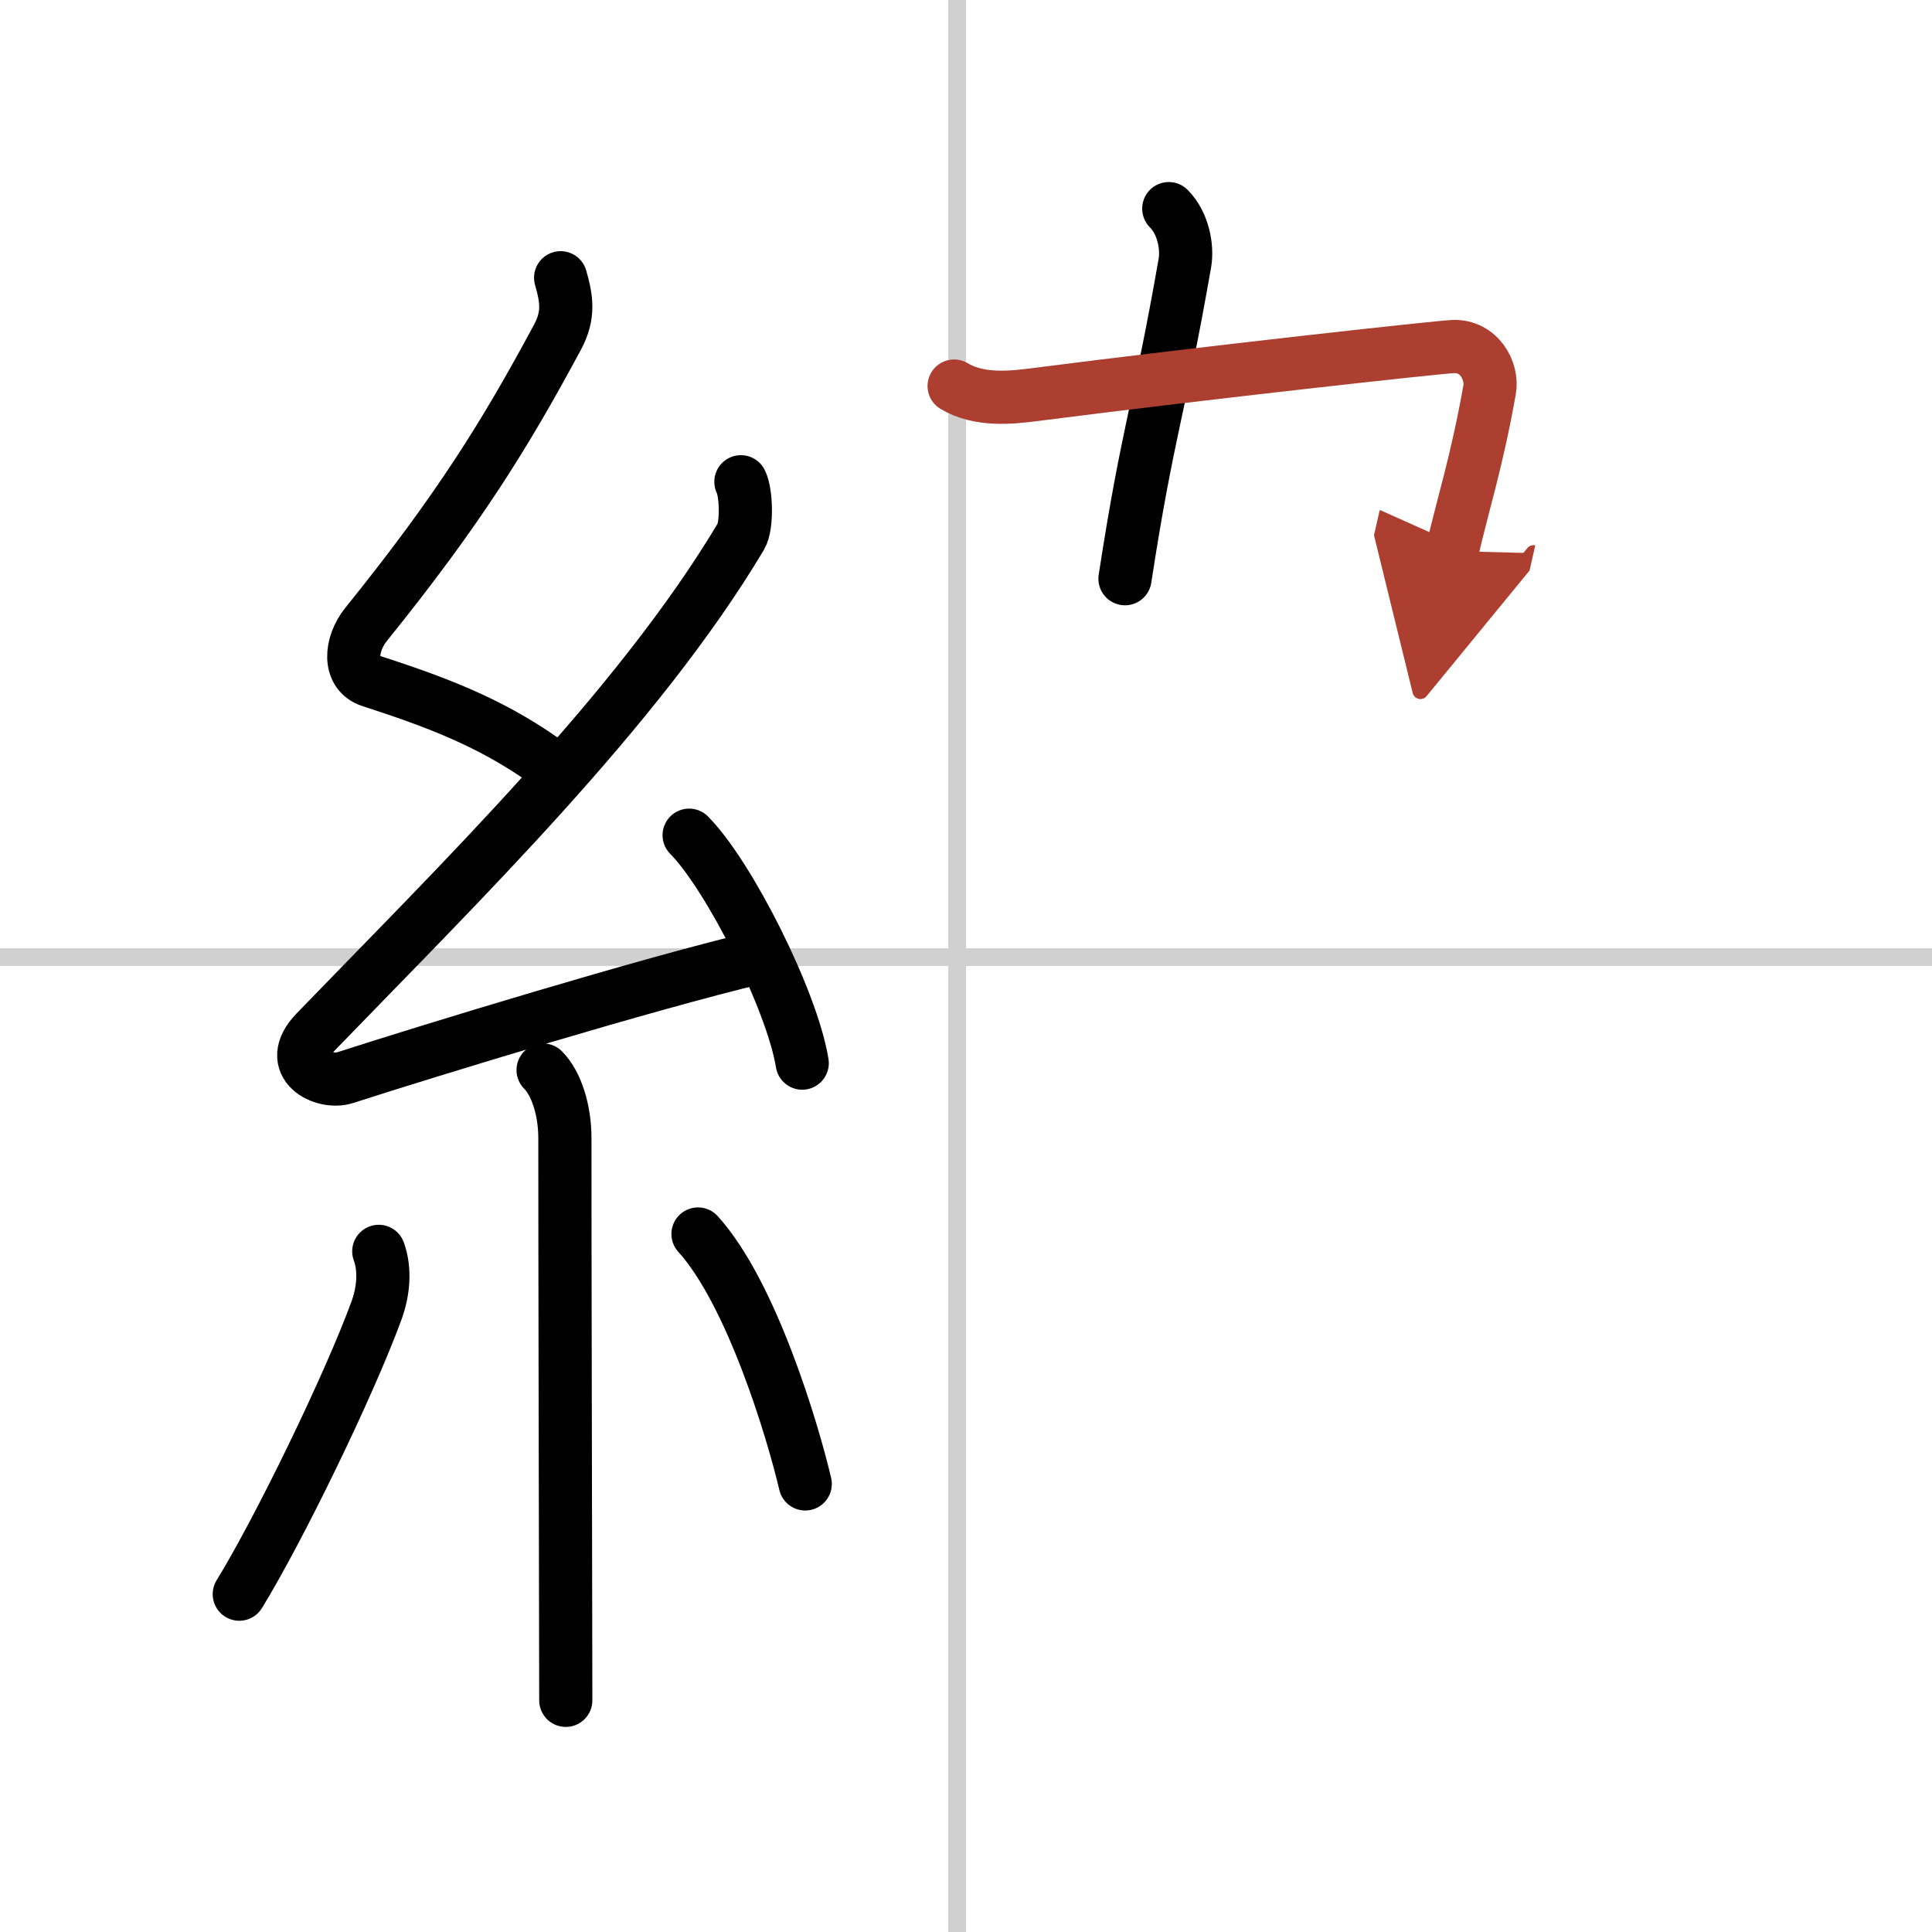
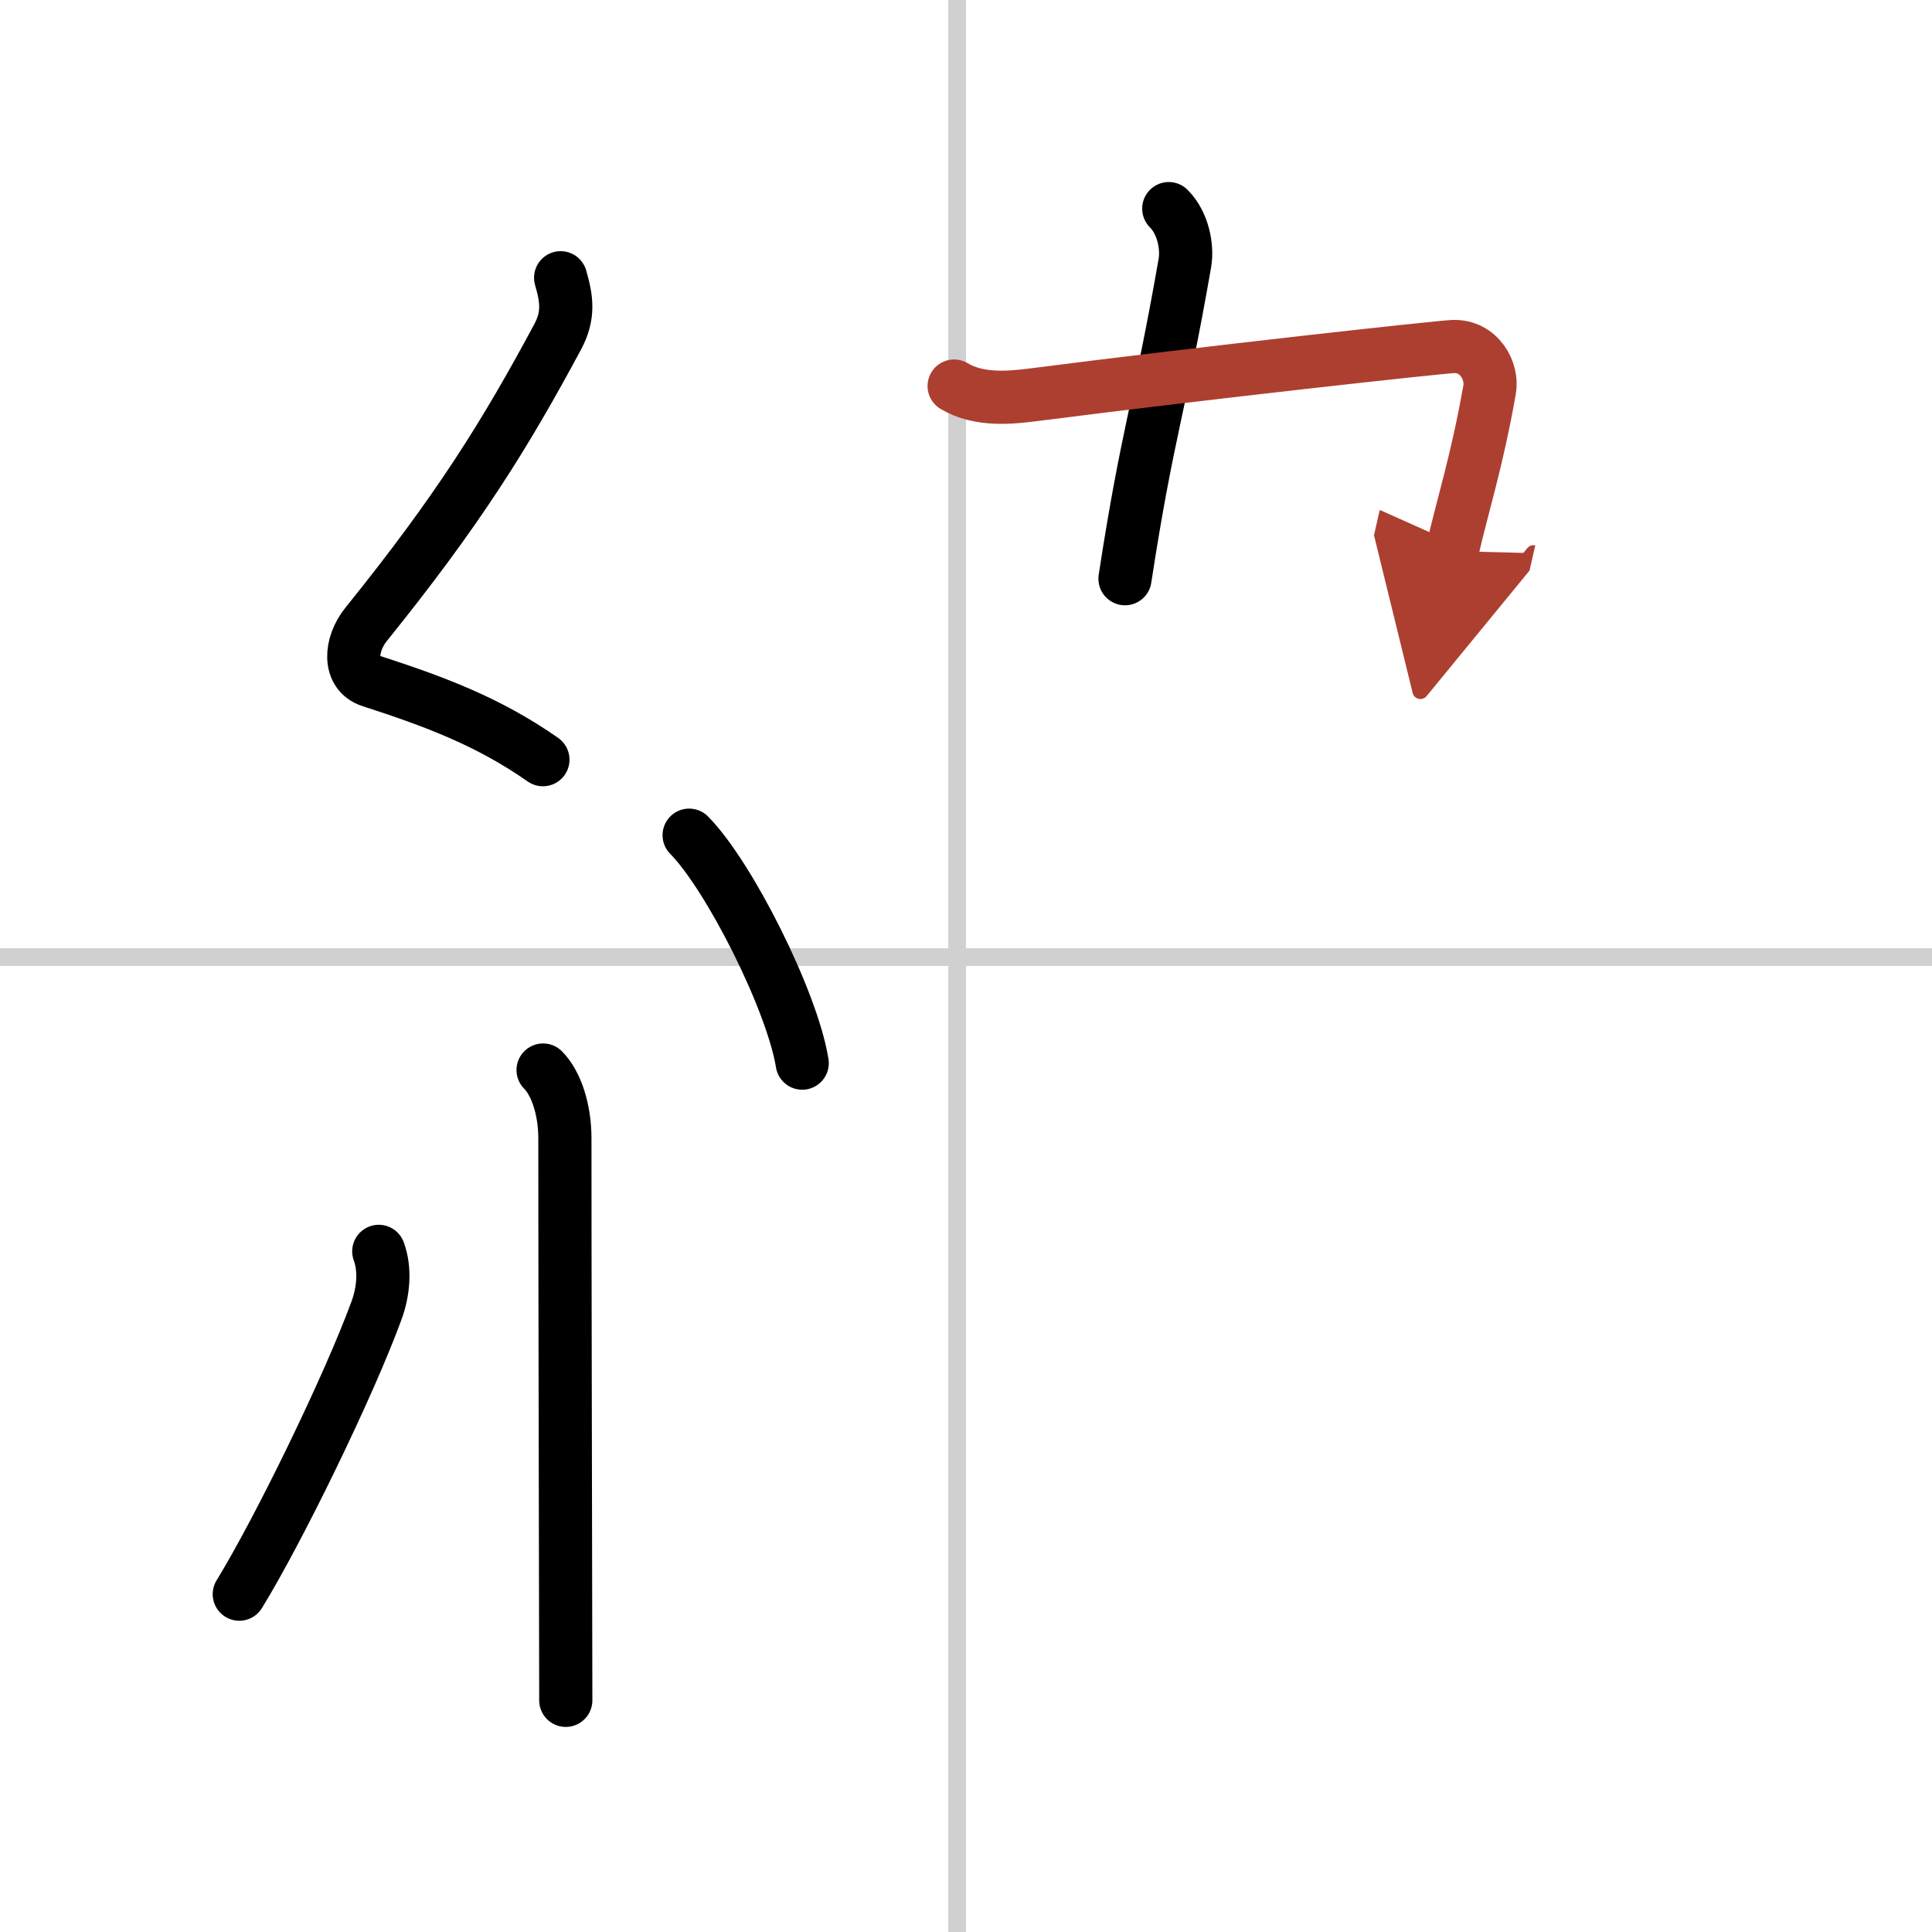
<svg xmlns="http://www.w3.org/2000/svg" width="400" height="400" viewBox="0 0 109 109">
  <defs>
    <marker id="a" markerWidth="4" orient="auto" refX="1" refY="5" viewBox="0 0 10 10">
      <polyline points="0 0 10 5 0 10 1 5" fill="#ad3f31" stroke="#ad3f31" />
    </marker>
  </defs>
  <g fill="none" stroke="#000" stroke-linecap="round" stroke-linejoin="round" stroke-width="3">
    <rect width="100%" height="100%" fill="#fff" stroke="#fff" />
    <line x1="54" x2="54" y2="109" stroke="#d0d0d0" stroke-width="1" />
    <line x2="109" y1="54" y2="54" stroke="#d0d0d0" stroke-width="1" />
    <path d="m31.63 15.67c0.34 1.18 0.49 2.11-0.17 3.34-2.95 5.49-5.58 9.74-10.8 16.21-0.92 1.14-1.03 2.78 0.25 3.19 3.61 1.17 6.63 2.29 9.72 4.45" />
-     <path d="M41.8,27.18c0.3,0.58,0.37,2.46,0,3.09C36,40,25.81,49.94,17.82,58.21c-1.83,1.89,0.46,2.98,1.65,2.59c5-1.61,16.87-5.24,23.29-6.78" />
    <path d="m38.88 47.12c2.25 2.27 5.81 9.33 6.38 12.86" />
    <path d="m30.64 60.37c0.75 0.75 1.23 2.26 1.23 3.84 0 8.16 0.03 18.96 0.04 26 0 2.27 0.01 4.23 0.01 5.72" />
    <path d="m21.37 70.6c0.38 1.03 0.26 2.28-0.13 3.34-1.55 4.24-5.51 12.37-7.74 16" />
-     <path d="m39.38 69.62c3.02 3.33 5.34 11.08 6.05 14.1" />
    <path d="m65.94 11.77c0.83 0.83 1.06 2.19 0.91 3.06-1.45 8.32-2.09 9.42-3.38 17.82" />
    <path d="m53.83 21.78c1.42 0.85 3.2 0.66 4.66 0.47 9.57-1.23 22.69-2.67 23.5-2.7 1.46-0.05 2.24 1.38 2.05 2.44-0.73 4.12-1.52 6.5-2.11 9.1" marker-end="url(#a)" stroke="#ad3f31" />
  </g>
</svg>